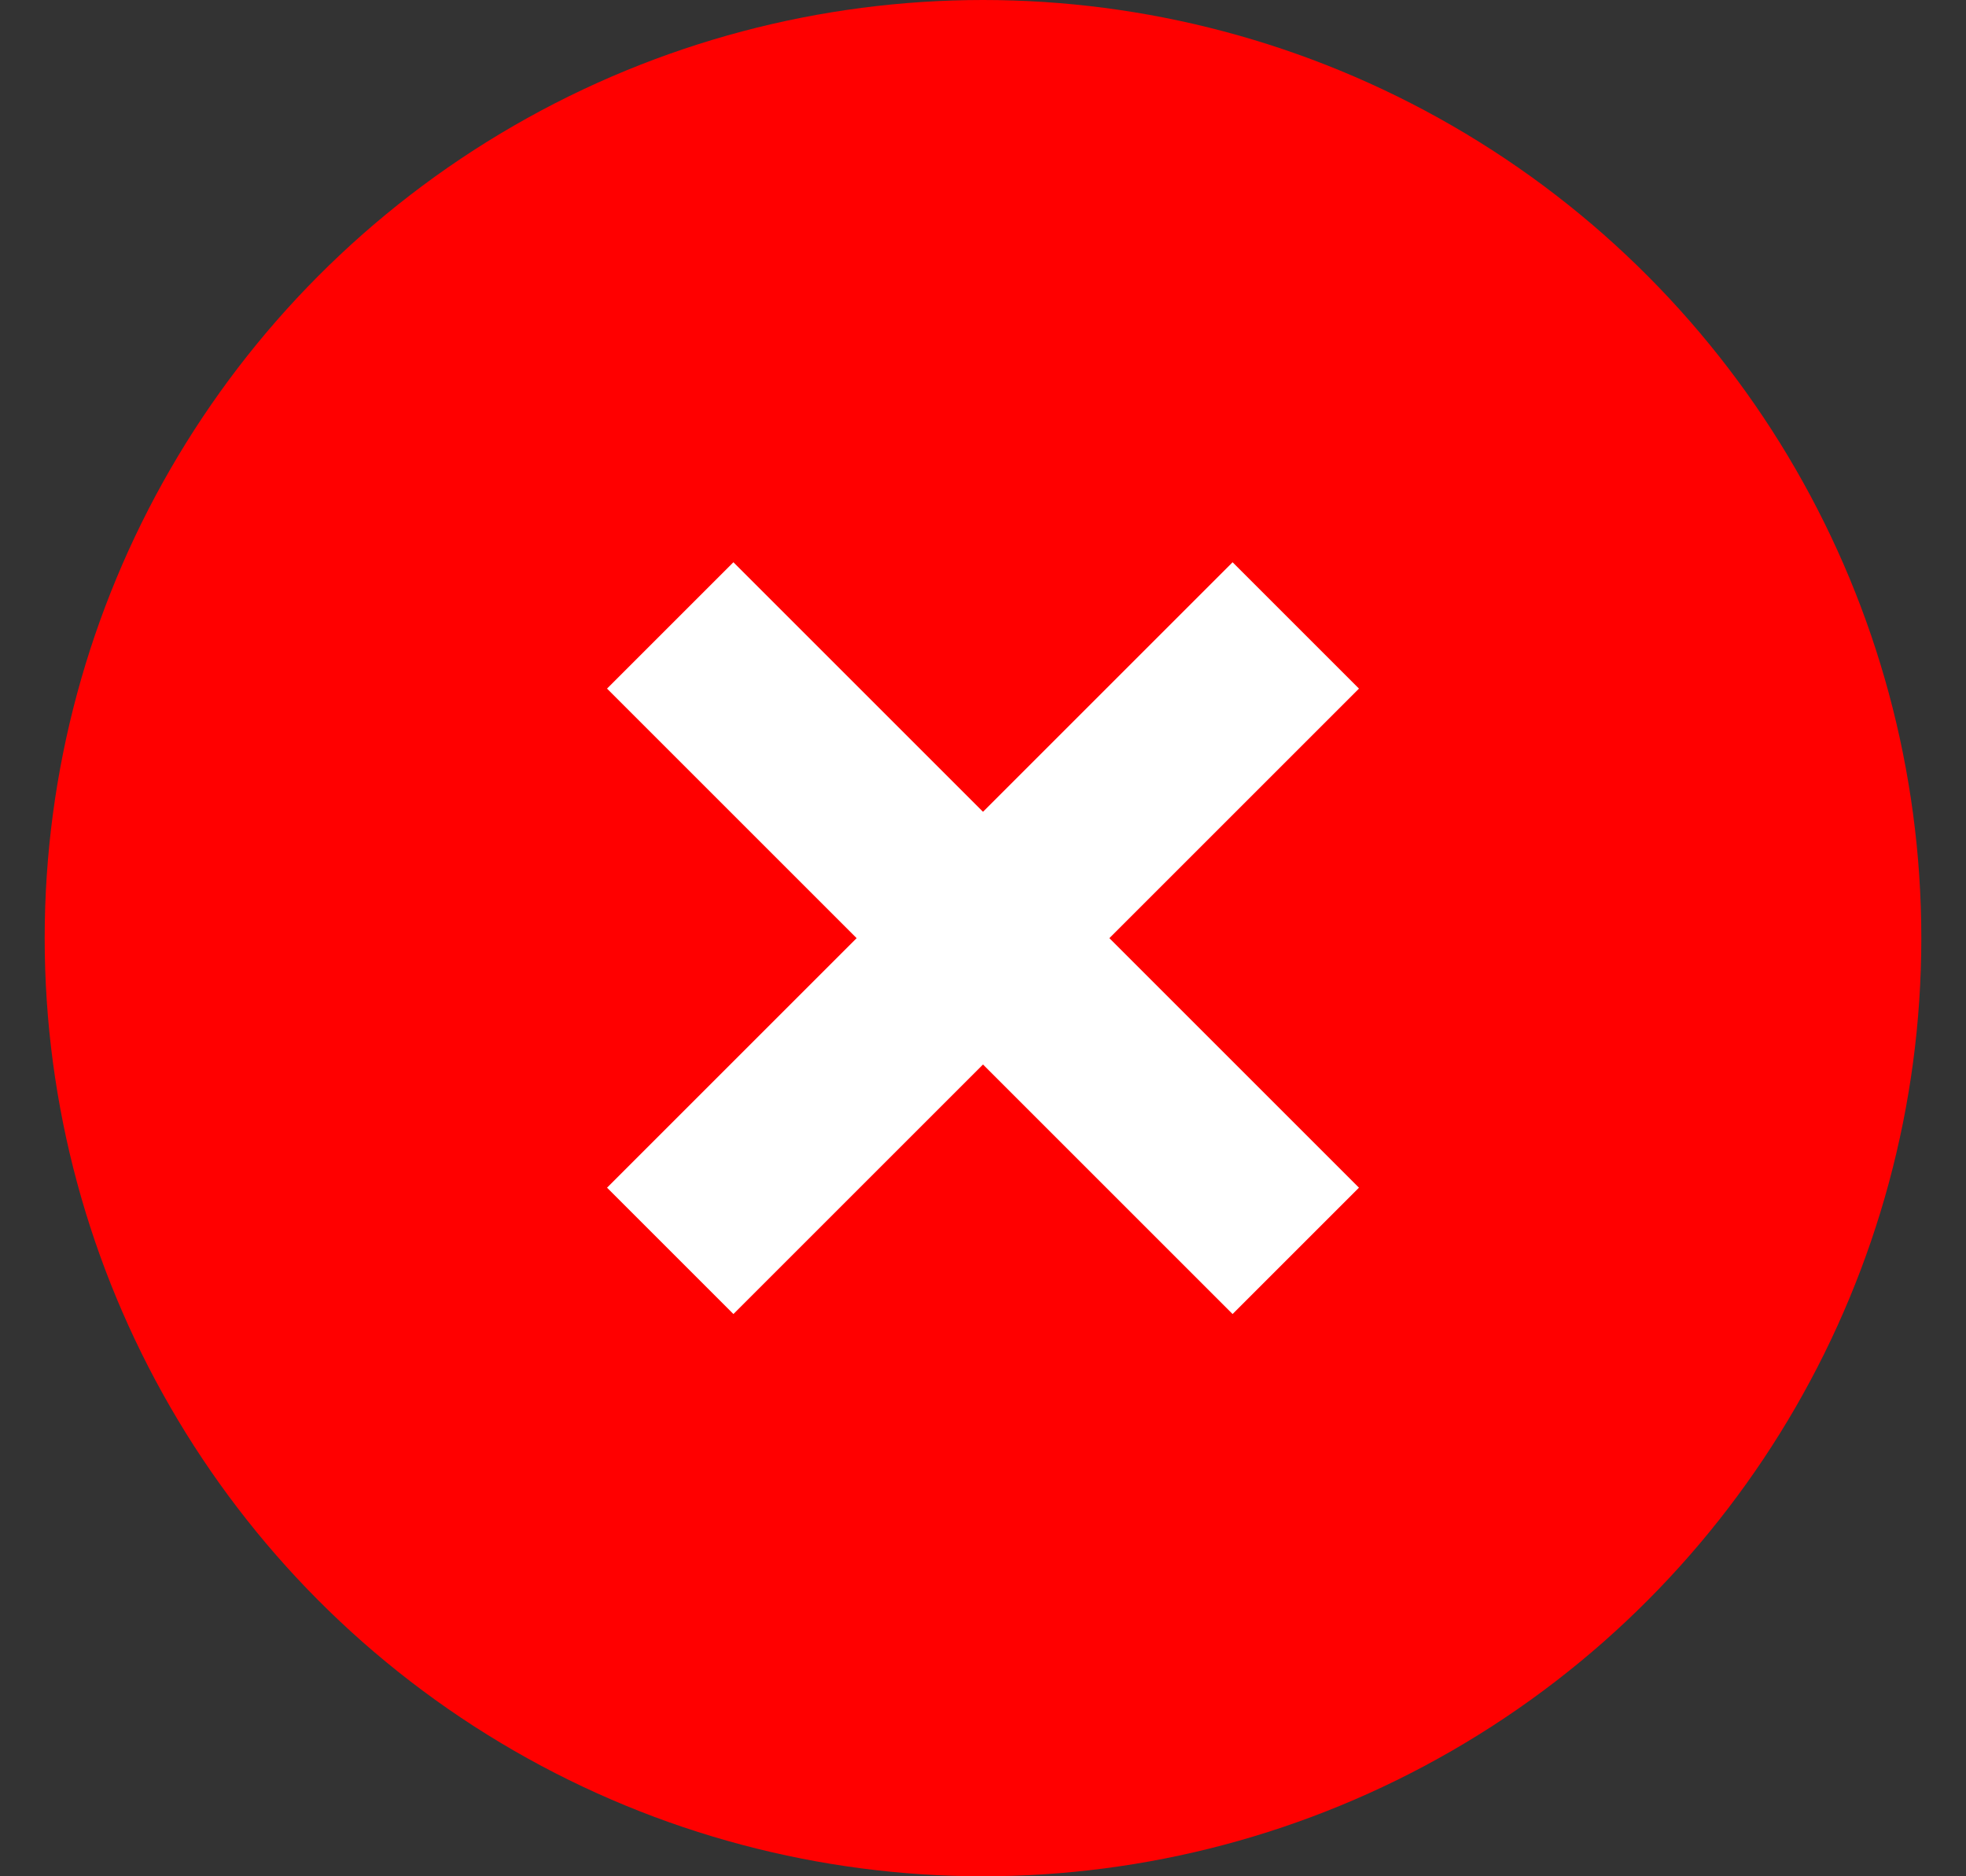
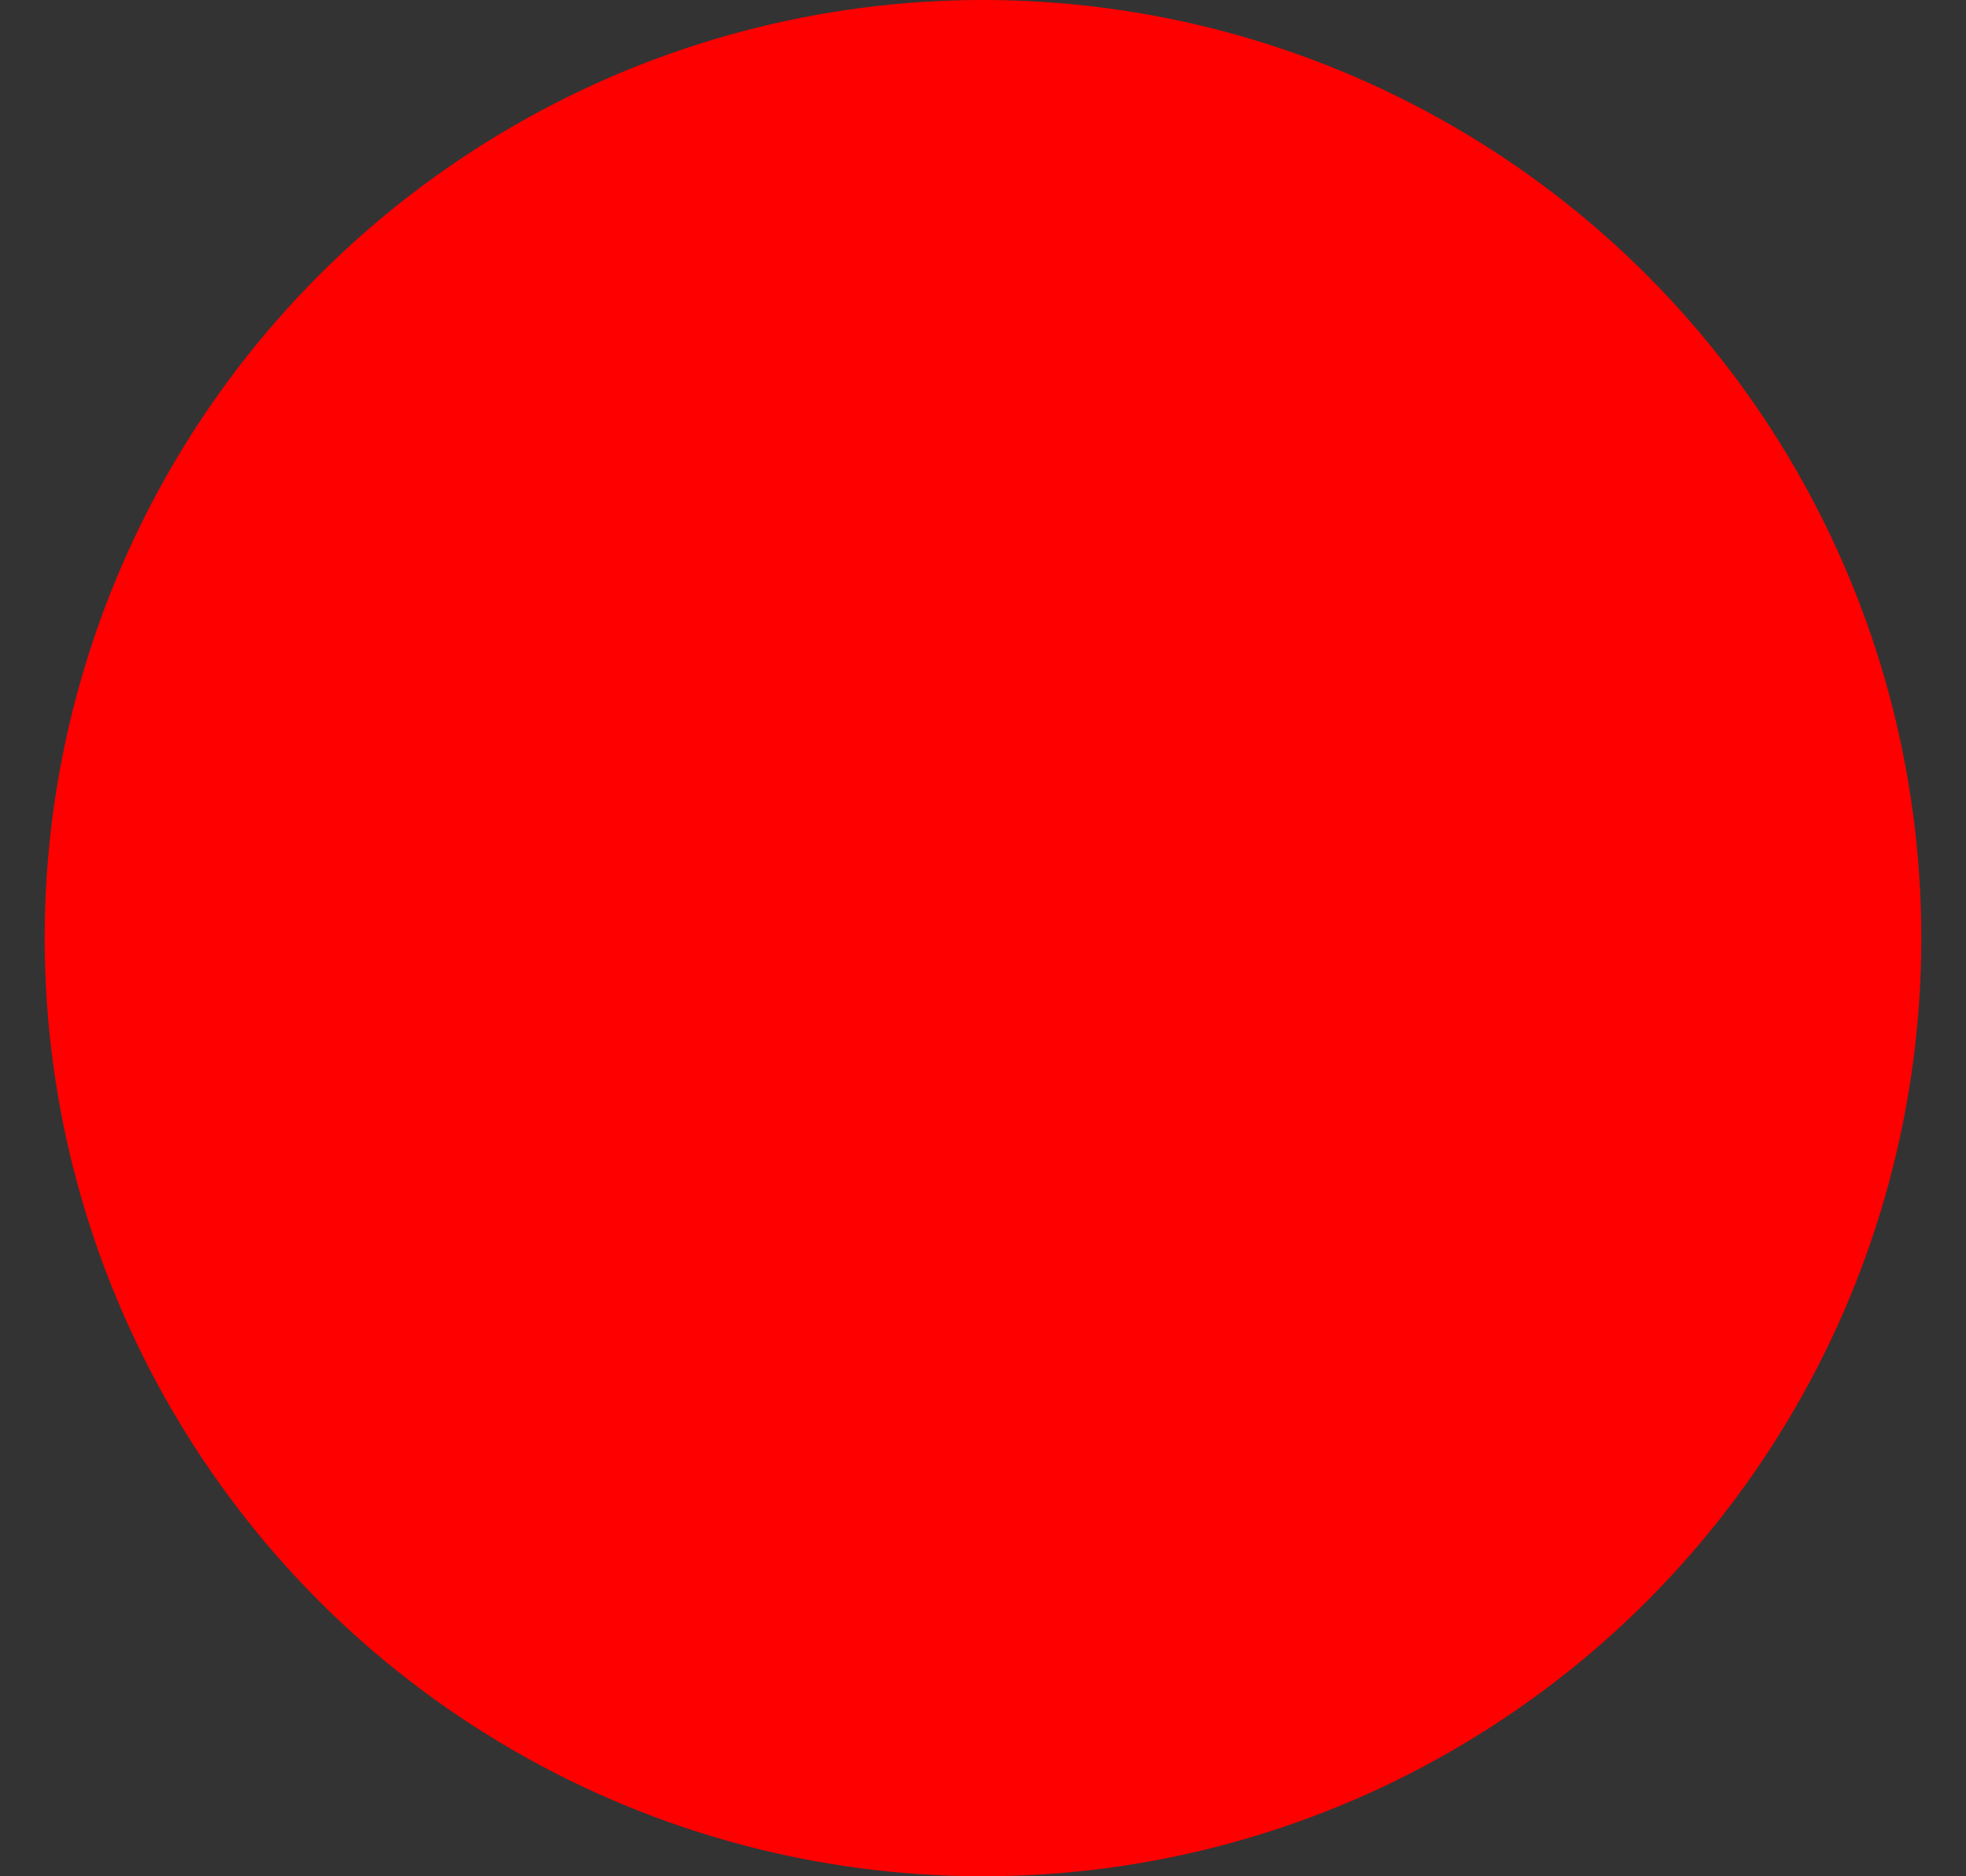
<svg xmlns="http://www.w3.org/2000/svg" width="22" height="21" viewBox="0 0 22 21" fill="none">
  <rect x="0" y="0" width="22" height="21" fill="#333333" stroke="none" />
  <g id="Group 59">
    <g id="Group 58">
      <circle id="Ellipse 10" cx="11" cy="10.5" r="10.5" fill="#FF0000" />
    </g>
    <g id="Group 57">
      <g id="Group 55">
-         <path id="Vector 19" d="M7.5 7L14.5 14" stroke="white" stroke-width="2" />
-         <path id="Vector 20" d="M7.5 14L14.5 7" stroke="white" stroke-width="2" />
-       </g>
+         </g>
    </g>
  </g>
</svg>